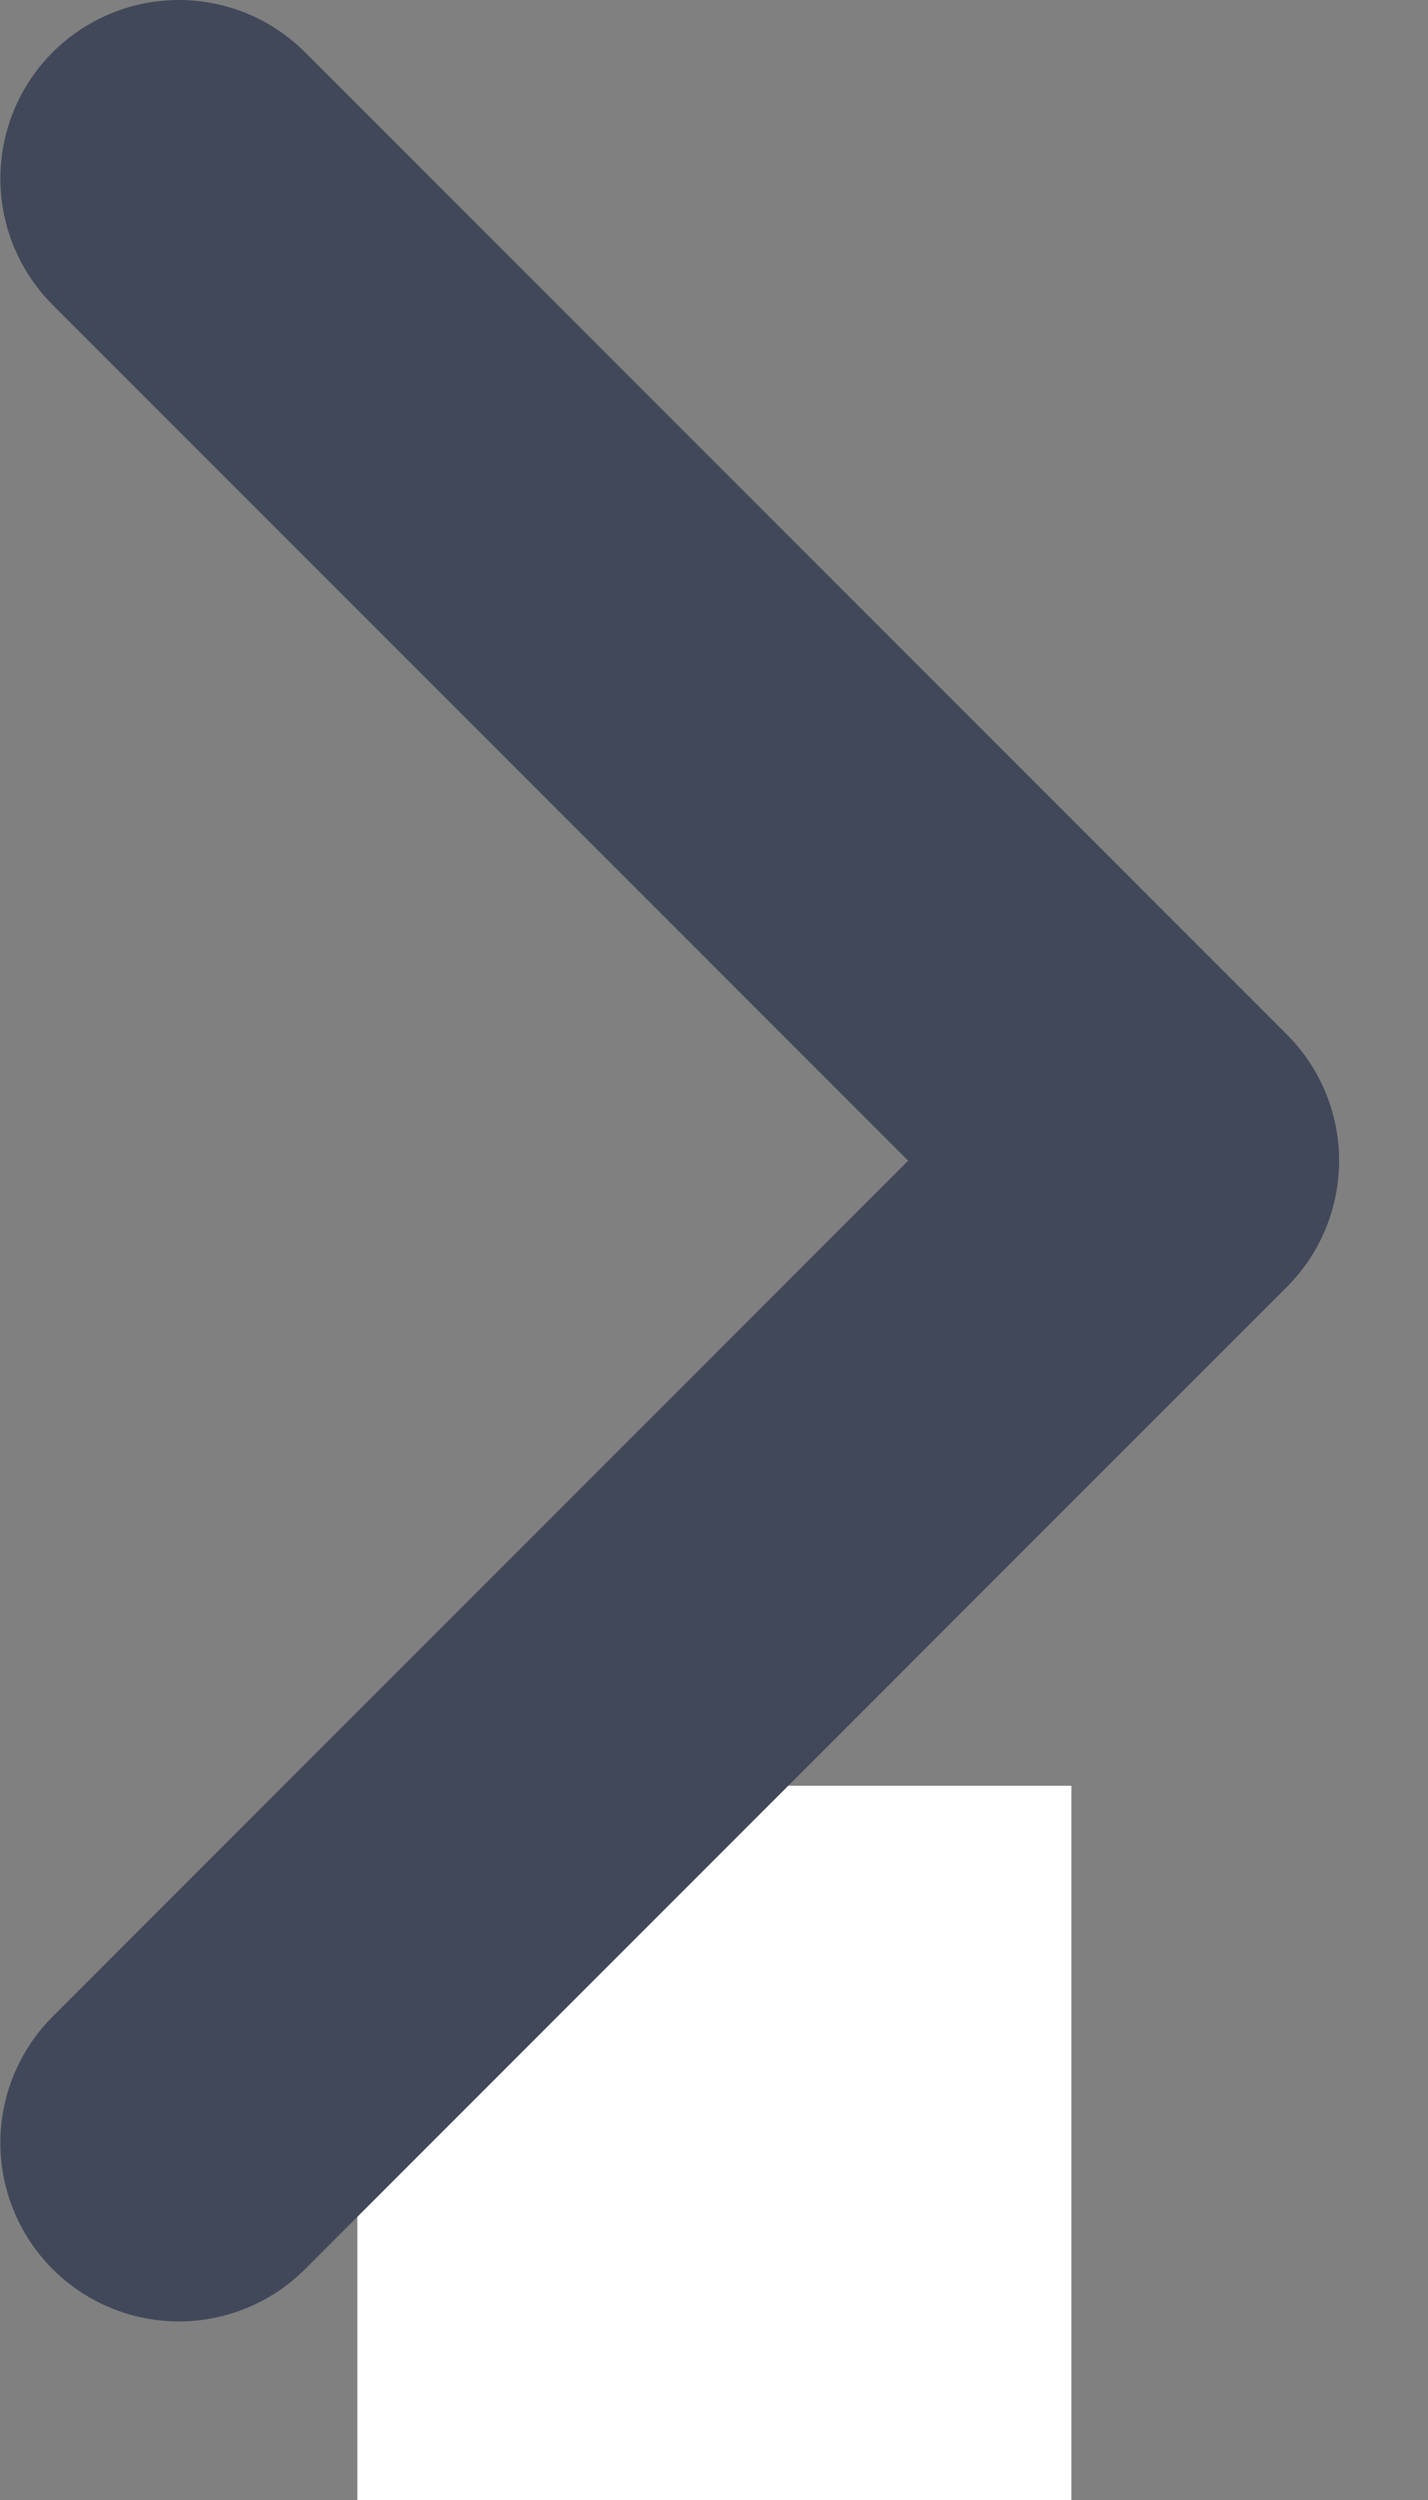
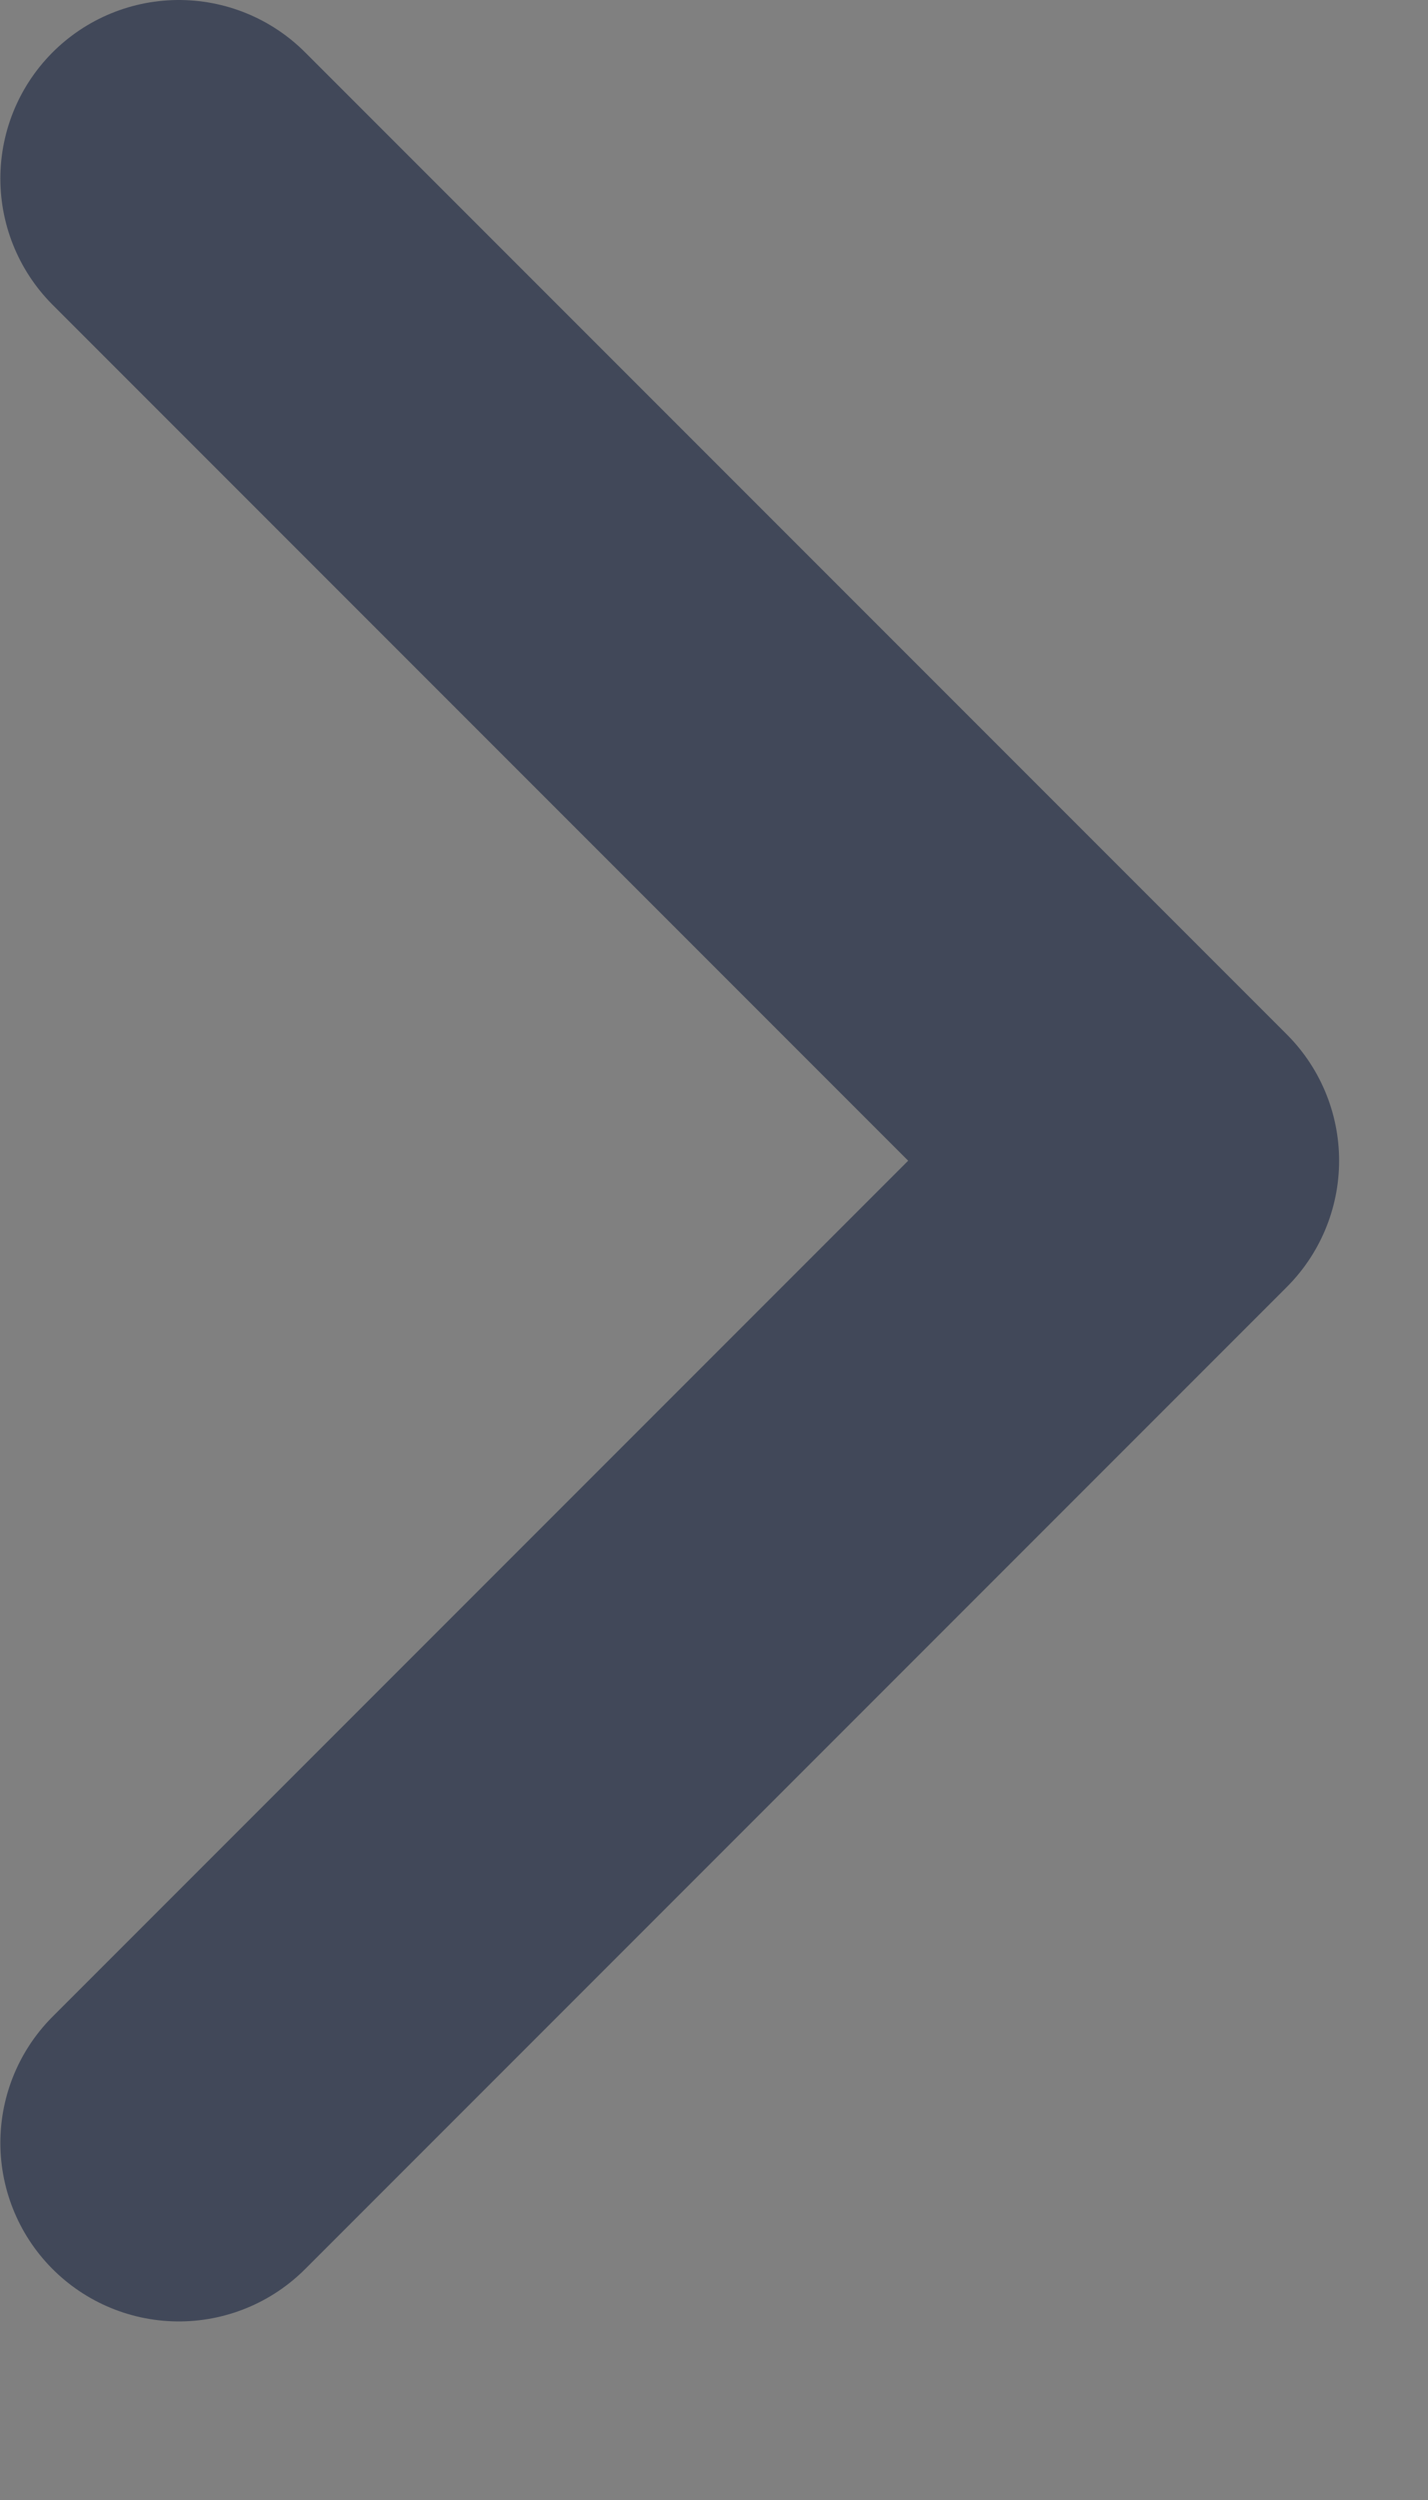
<svg xmlns="http://www.w3.org/2000/svg" width="8" height="14" viewBox="0 0 8 14" fill="none">
  <rect x="0" y="0" width="8" height="14" fill="#808080" stroke="none" />
-   <rect x="2.002" y="10" width="4" height="4" fill="white" />
  <path d="M1.002 1L6.502 6.5L1.002 12" stroke="#414859" stroke-width="2" stroke-linecap="round" stroke-linejoin="round" />
</svg>